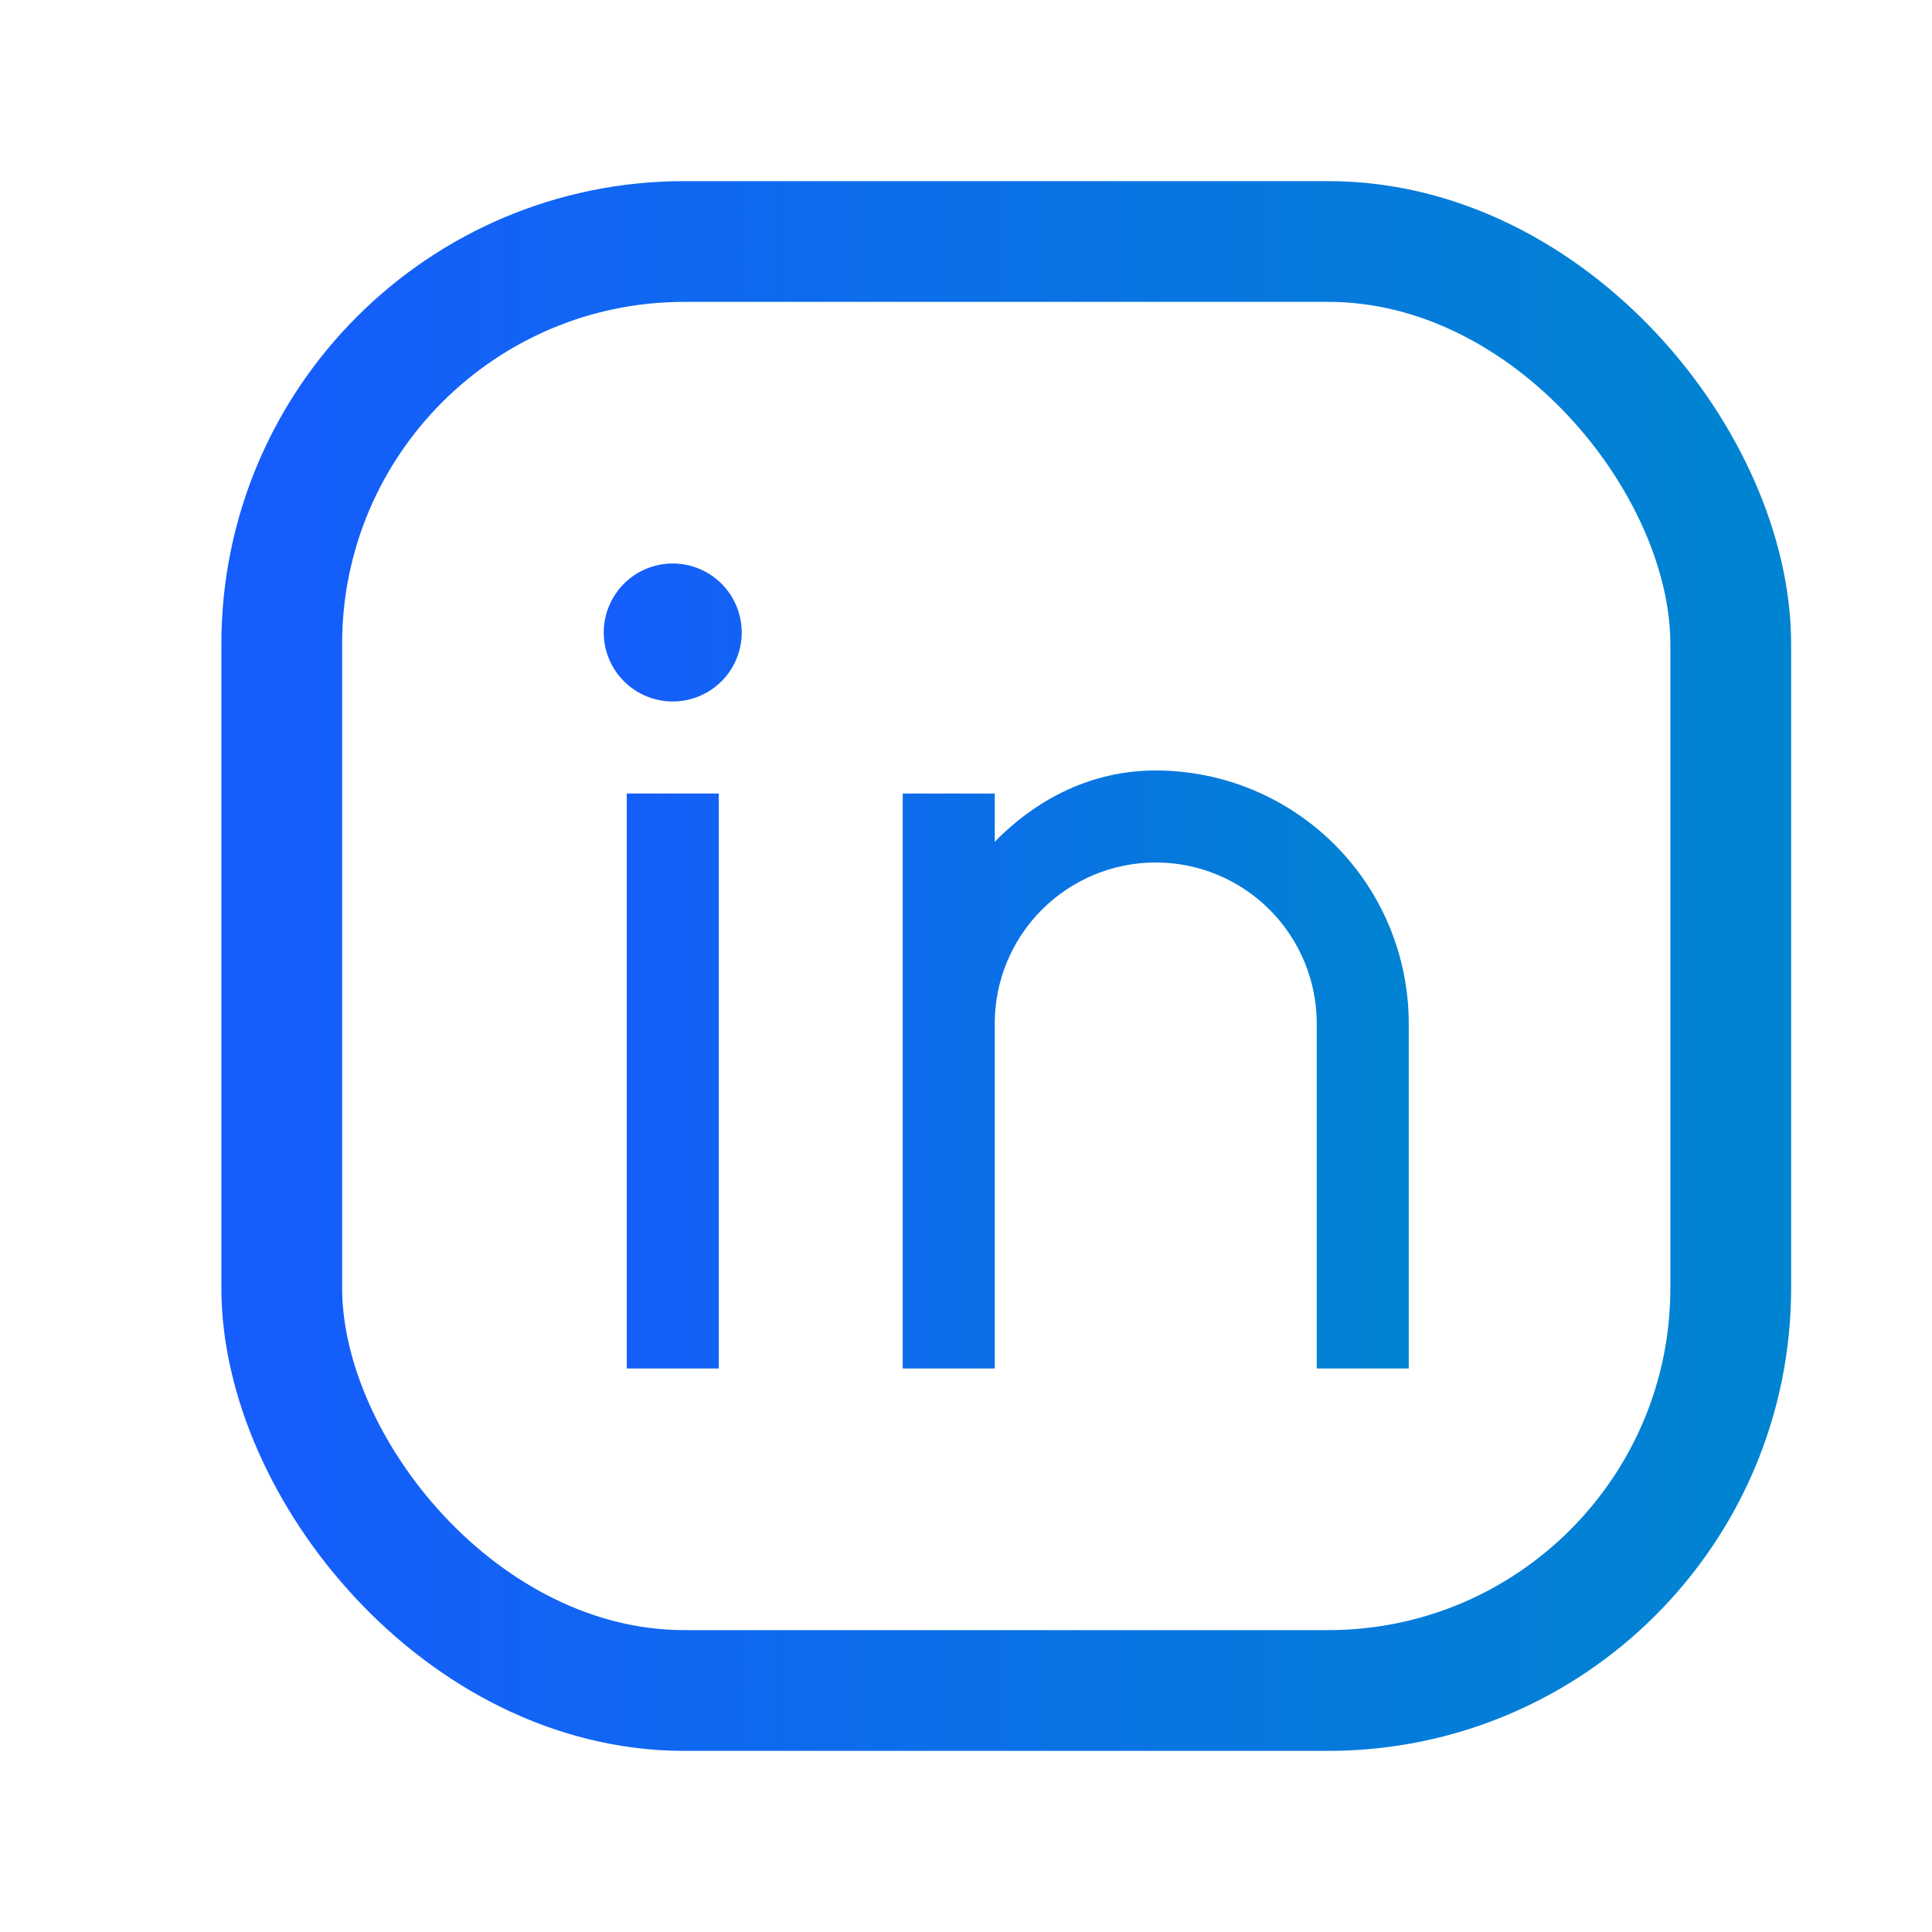
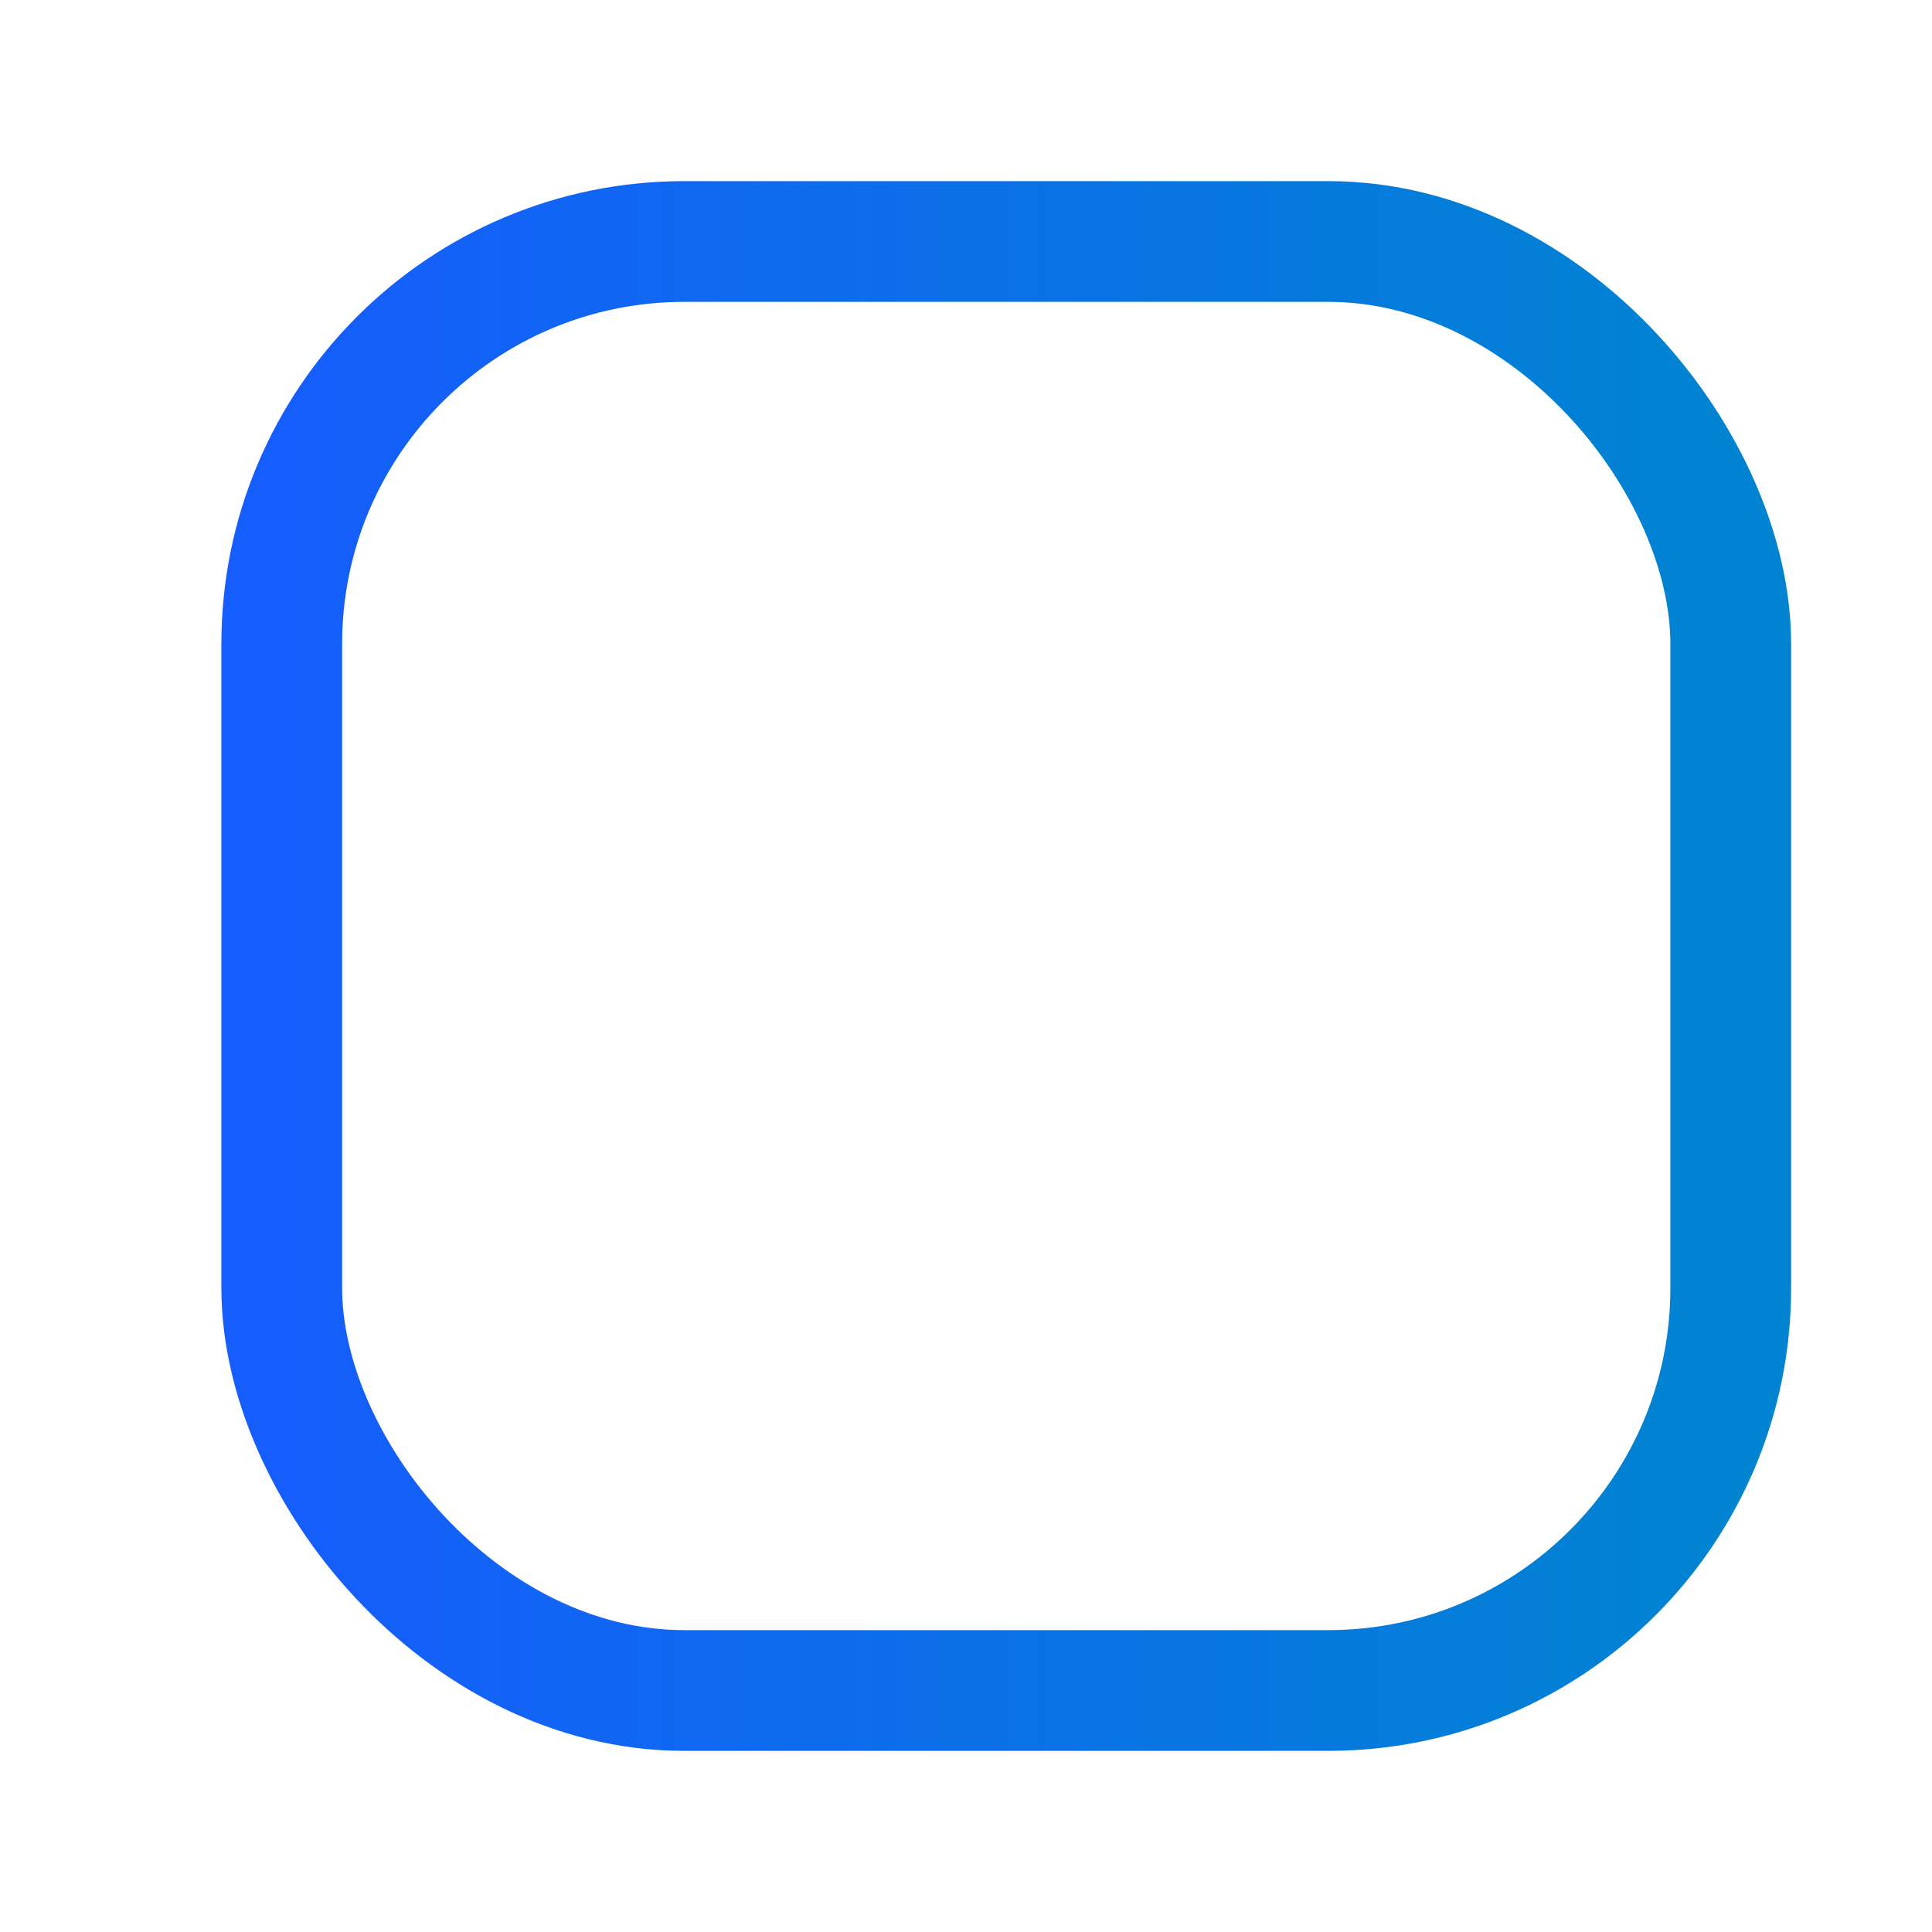
<svg xmlns="http://www.w3.org/2000/svg" width="24" height="24" viewBox="0 0 24 24" fill="none">
  <rect x="3.5" y="3" width="18" height="18" rx="5" stroke="url(#paint0_linear_2004_242)" stroke-width="1.5" />
-   <path d="M12.357 10.457C12.881 9.922 13.563 9.571 14.357 9.571C15.191 9.571 15.99 9.903 16.579 10.492C17.169 11.081 17.5 11.881 17.5 12.714V17H16.357V12.714C16.357 12.184 16.146 11.675 15.771 11.3C15.396 10.925 14.888 10.714 14.357 10.714C13.827 10.714 13.318 10.925 12.943 11.3C12.568 11.675 12.357 12.184 12.357 12.714V17H11.214V9.857H12.357V10.457ZM8.357 8.714C8.13 8.714 7.912 8.624 7.751 8.463C7.59 8.302 7.5 8.084 7.5 7.857C7.5 7.63 7.59 7.412 7.751 7.251C7.912 7.09 8.13 7 8.357 7C8.584 7 8.802 7.09 8.963 7.251C9.124 7.412 9.214 7.63 9.214 7.857C9.214 8.084 9.124 8.302 8.963 8.463C8.802 8.624 8.584 8.714 8.357 8.714ZM7.786 9.857H8.929V17H7.786V9.857Z" fill="url(#paint1_linear_2004_242)" />
  <defs>
    <linearGradient id="paint0_linear_2004_242" x1="3.5" y1="12" x2="21.5" y2="12" gradientUnits="userSpaceOnUse">
      <stop stop-color="#155DFC" />
      <stop offset="1" stop-color="#0084D1" />
    </linearGradient>
    <linearGradient id="paint1_linear_2004_242" x1="7.5" y1="12" x2="17.5" y2="12" gradientUnits="userSpaceOnUse">
      <stop stop-color="#155DFC" />
      <stop offset="1" stop-color="#0084D1" />
    </linearGradient>
  </defs>
</svg>